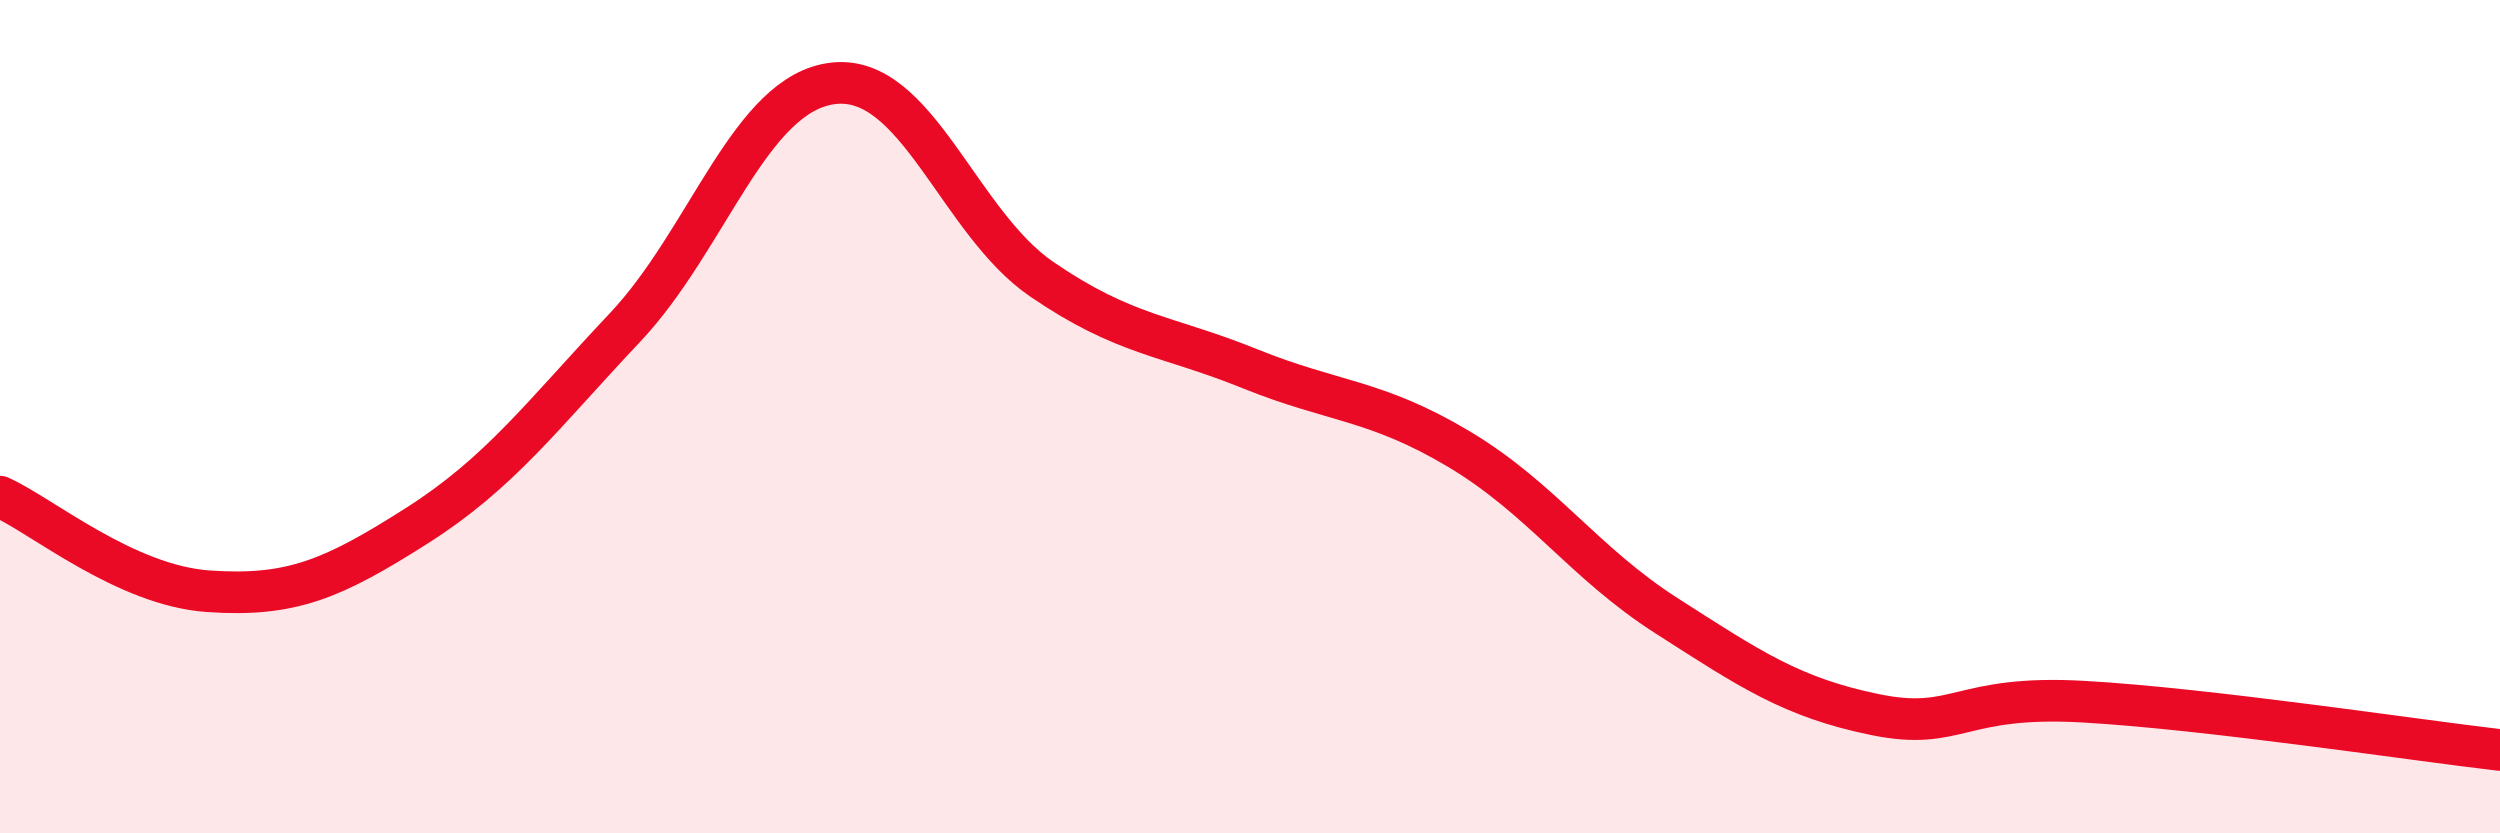
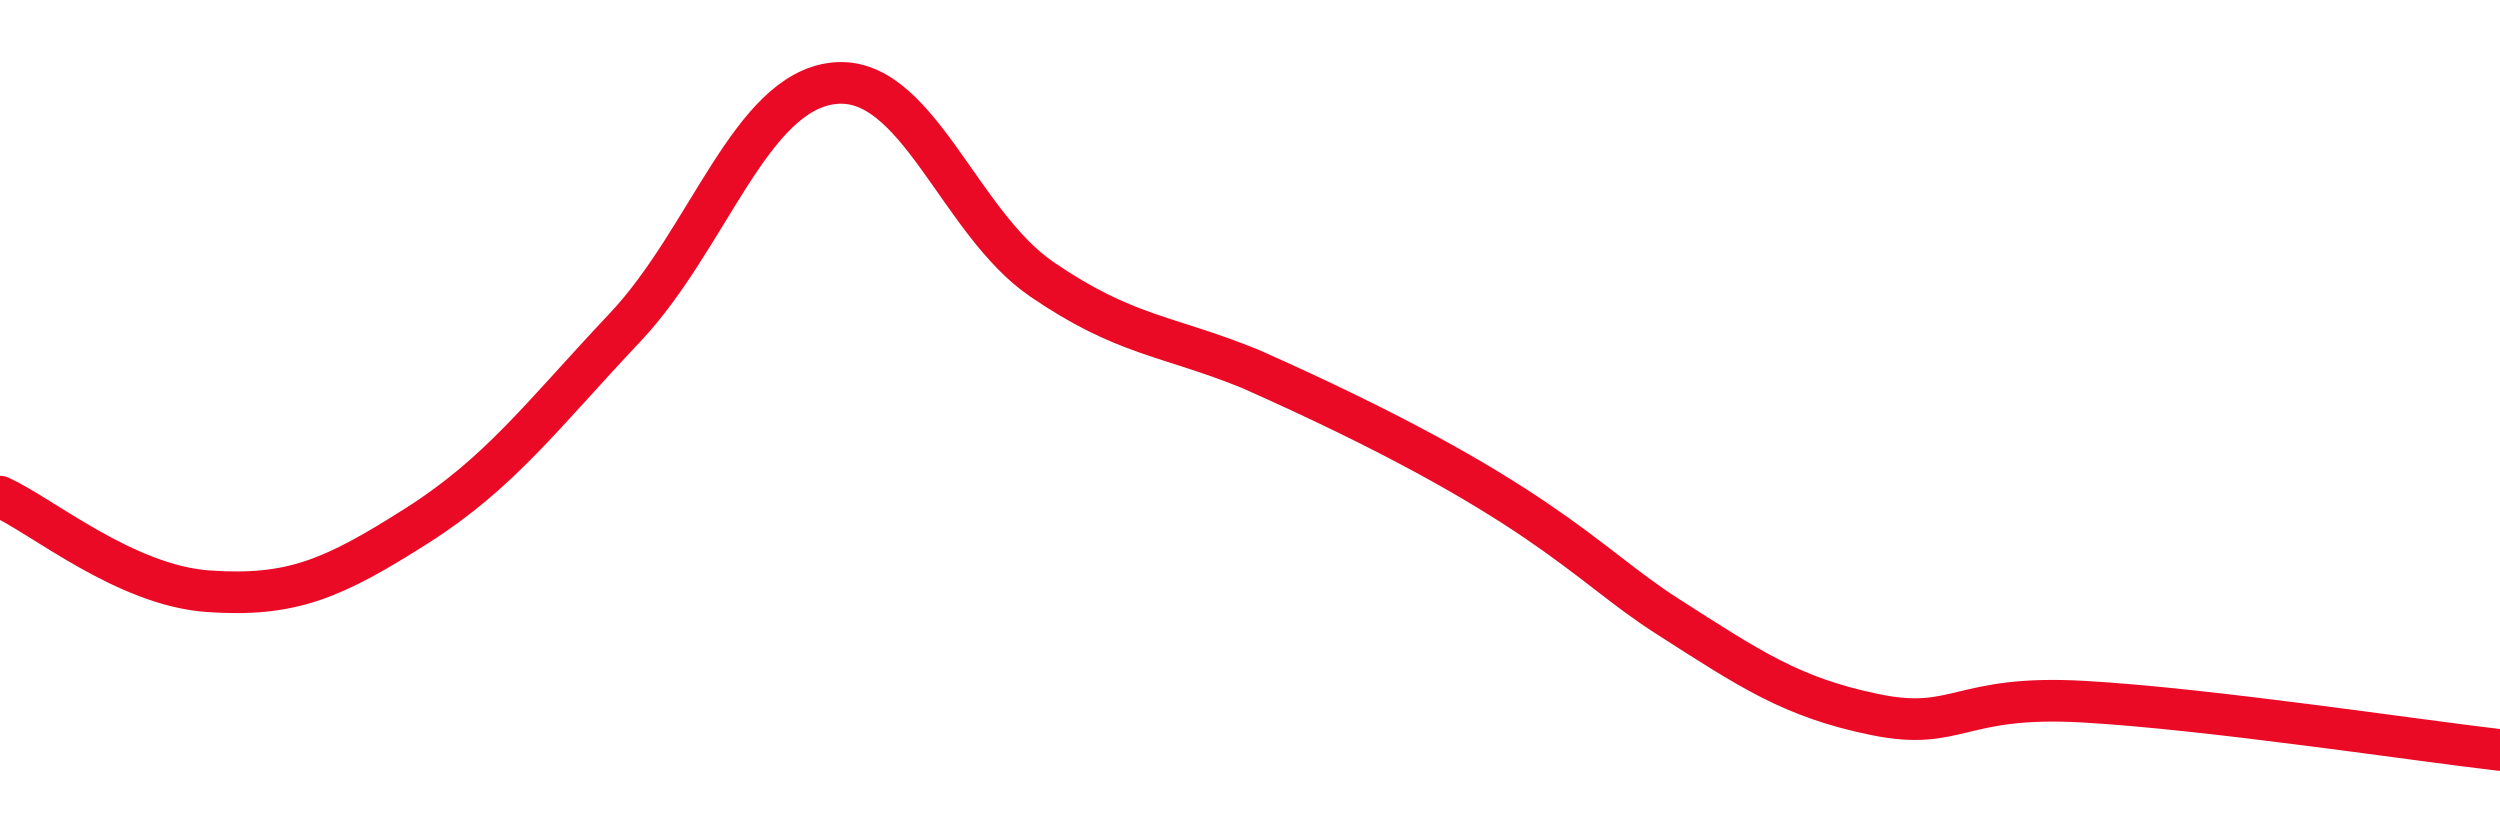
<svg xmlns="http://www.w3.org/2000/svg" width="60" height="20" viewBox="0 0 60 20">
-   <path d="M 0,11.92 C 1,12.37 3,14.05 5,14.19 C 7,14.33 8,13.89 10,12.62 C 12,11.35 13,9.98 15,7.86 C 17,5.74 18,2.23 20,2 C 22,1.77 23,5.33 25,6.7 C 27,8.07 28,8.04 30,8.85 C 32,9.66 33,9.58 35,10.77 C 37,11.96 38,13.5 40,14.78 C 42,16.06 43,16.74 45,17.15 C 47,17.56 47,16.67 50,16.84 C 53,17.01 58,17.77 60,18L60 20L0 20Z" fill="#EB0A25" opacity="0.1" stroke-linecap="round" stroke-linejoin="round" />
-   <path d="M 0,11.92 C 1,12.37 3,14.05 5,14.19 C 7,14.33 8,13.89 10,12.62 C 12,11.35 13,9.98 15,7.86 C 17,5.74 18,2.23 20,2 C 22,1.77 23,5.33 25,6.7 C 27,8.07 28,8.04 30,8.85 C 32,9.66 33,9.58 35,10.77 C 37,11.96 38,13.5 40,14.78 C 42,16.06 43,16.74 45,17.15 C 47,17.56 47,16.67 50,16.84 C 53,17.01 58,17.77 60,18" stroke="#EB0A25" stroke-width="1" fill="none" stroke-linecap="round" stroke-linejoin="round" />
+   <path d="M 0,11.92 C 1,12.37 3,14.05 5,14.19 C 7,14.33 8,13.89 10,12.62 C 12,11.35 13,9.98 15,7.86 C 17,5.74 18,2.23 20,2 C 22,1.77 23,5.33 25,6.7 C 27,8.07 28,8.04 30,8.85 C 37,11.96 38,13.5 40,14.78 C 42,16.06 43,16.74 45,17.15 C 47,17.56 47,16.67 50,16.84 C 53,17.01 58,17.77 60,18" stroke="#EB0A25" stroke-width="1" fill="none" stroke-linecap="round" stroke-linejoin="round" />
</svg>